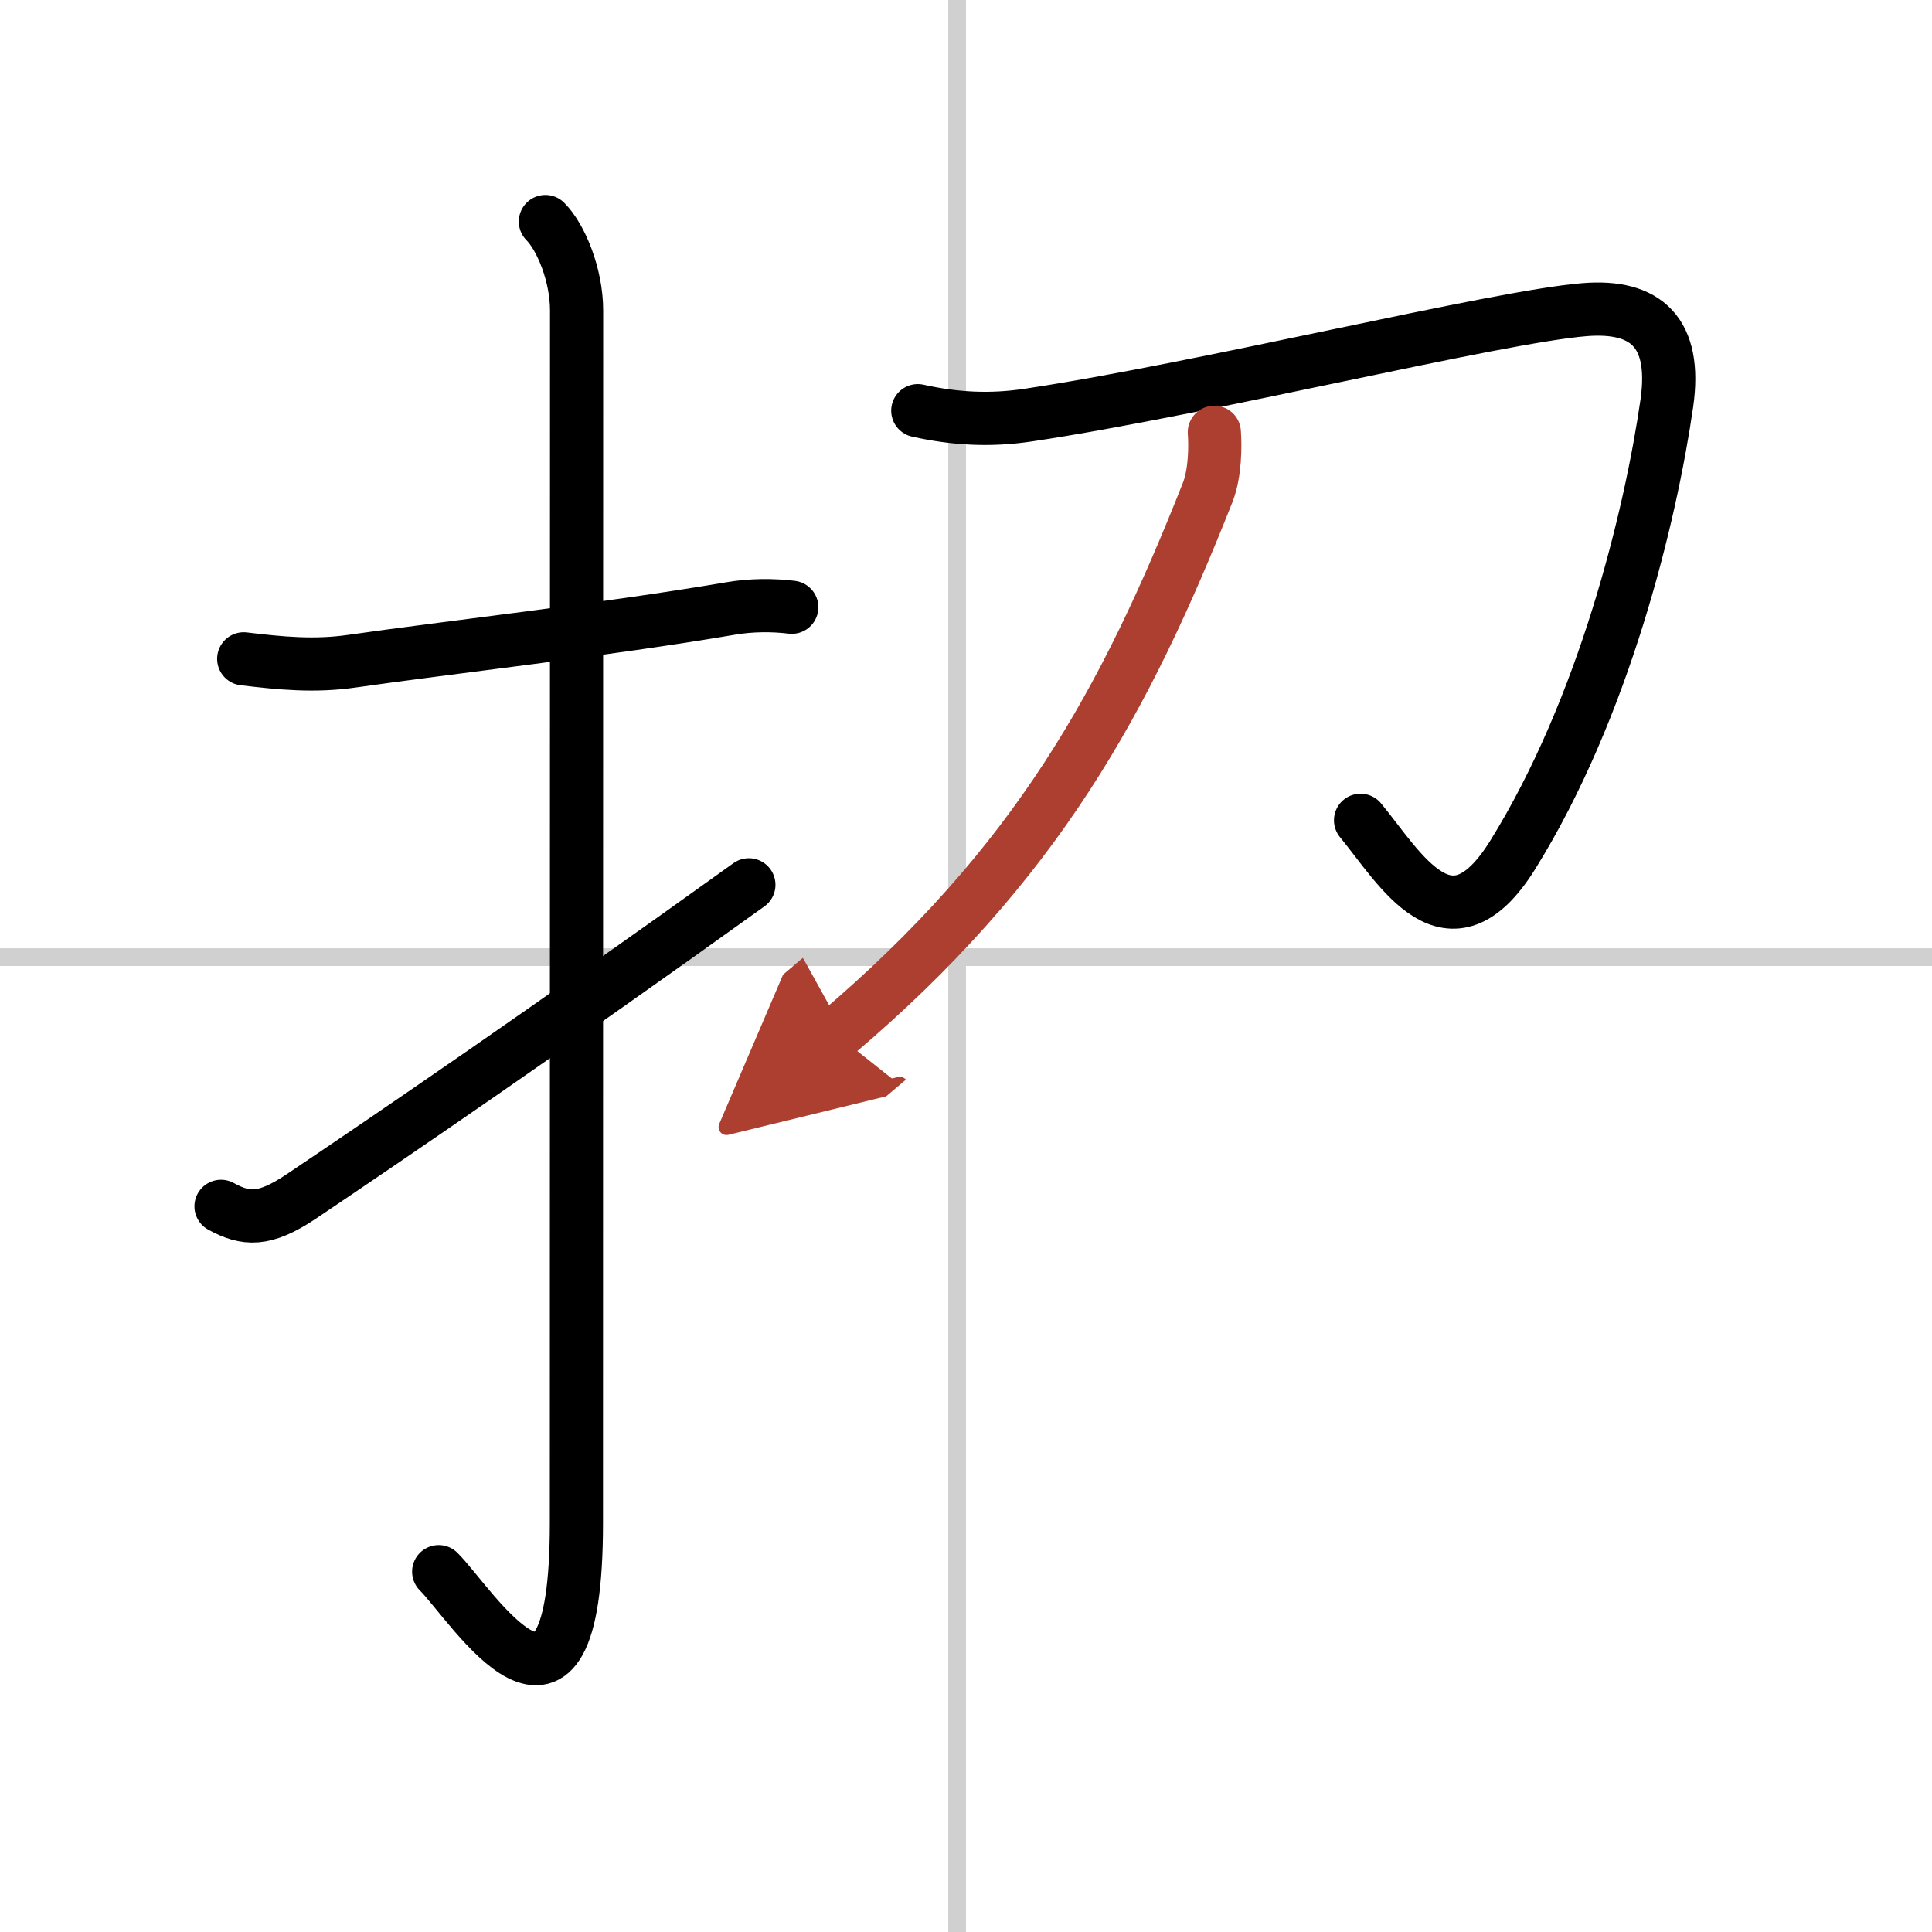
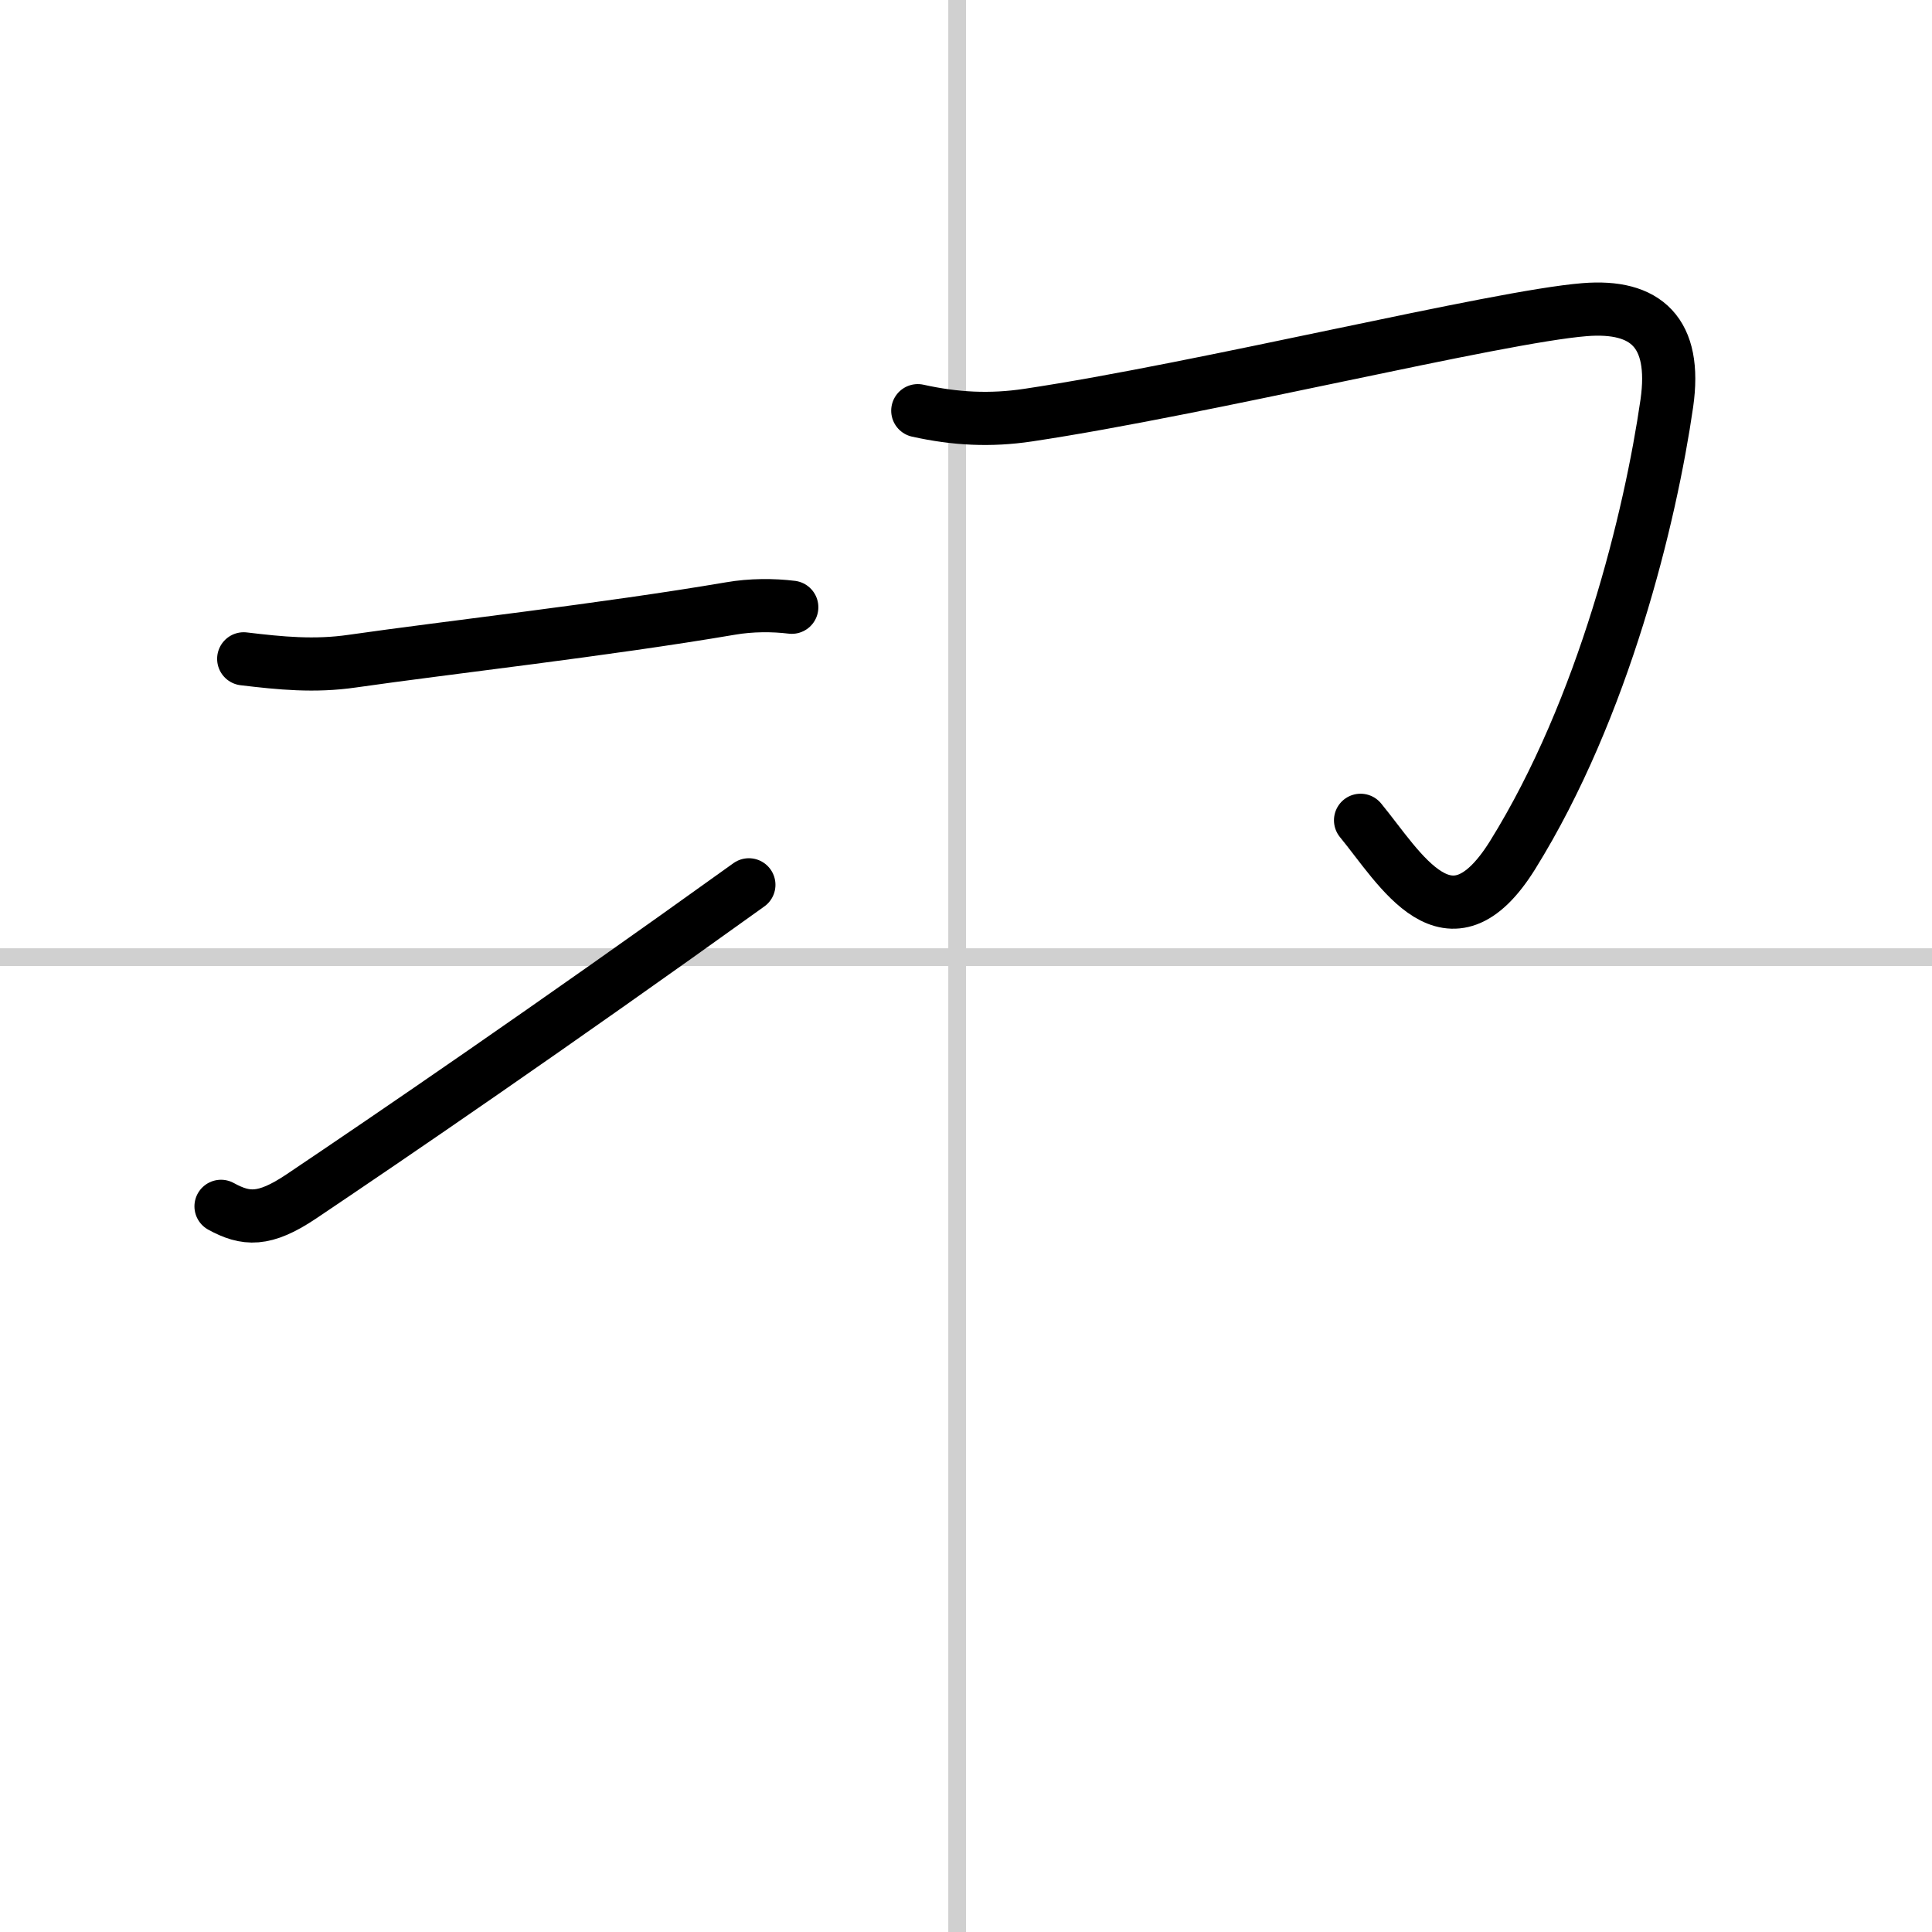
<svg xmlns="http://www.w3.org/2000/svg" width="400" height="400" viewBox="0 0 109 109">
  <defs>
    <marker id="a" markerWidth="4" orient="auto" refX="1" refY="5" viewBox="0 0 10 10">
      <polyline points="0 0 10 5 0 10 1 5" fill="#ad3f31" stroke="#ad3f31" />
    </marker>
  </defs>
  <g fill="none" stroke="#000" stroke-linecap="round" stroke-linejoin="round" stroke-width="3">
    <rect width="100%" height="100%" fill="#fff" stroke="#fff" />
    <line x1="54" x2="54" y2="109" stroke="#d0d0d0" stroke-width="1" />
    <line x2="109" y1="54" y2="54" stroke="#d0d0d0" stroke-width="1" />
    <path d="m13.75 37.17c2.08 0.25 4 0.44 6.13 0.13 5.36-0.77 14.23-1.76 21.34-2.97 1.15-0.2 2.4-0.2 3.45-0.07" />
-     <path d="m30.77 12.5c0.87 0.87 1.76 3 1.76 5.02 0 15.23-0.01 56.96-0.01 68.4 0 14.25-5.91 4.6-7.77 2.75" />
    <path d="m12.47 68.06c1.39 0.76 2.43 0.85 4.53-0.56 5-3.36 14-9.5 25.25-17.58" />
    <path d="M51.78,23.17c2.12,0.47,4.1,0.57,6.23,0.25c9.94-1.49,26.42-5.55,31.39-5.95c3.46-0.28,5.21,1.28,4.64,5.28c-0.92,6.38-3.54,17.19-8.7,25.49C81.75,54,79,49,76.76,46.28" />
-     <path d="M68.51,24.39c0.06,0.78,0.05,2.3-0.37,3.38C63.5,39.5,58.5,48.75,47.17,58.35" marker-end="url(#a)" stroke="#ad3f31" />
  </g>
</svg>